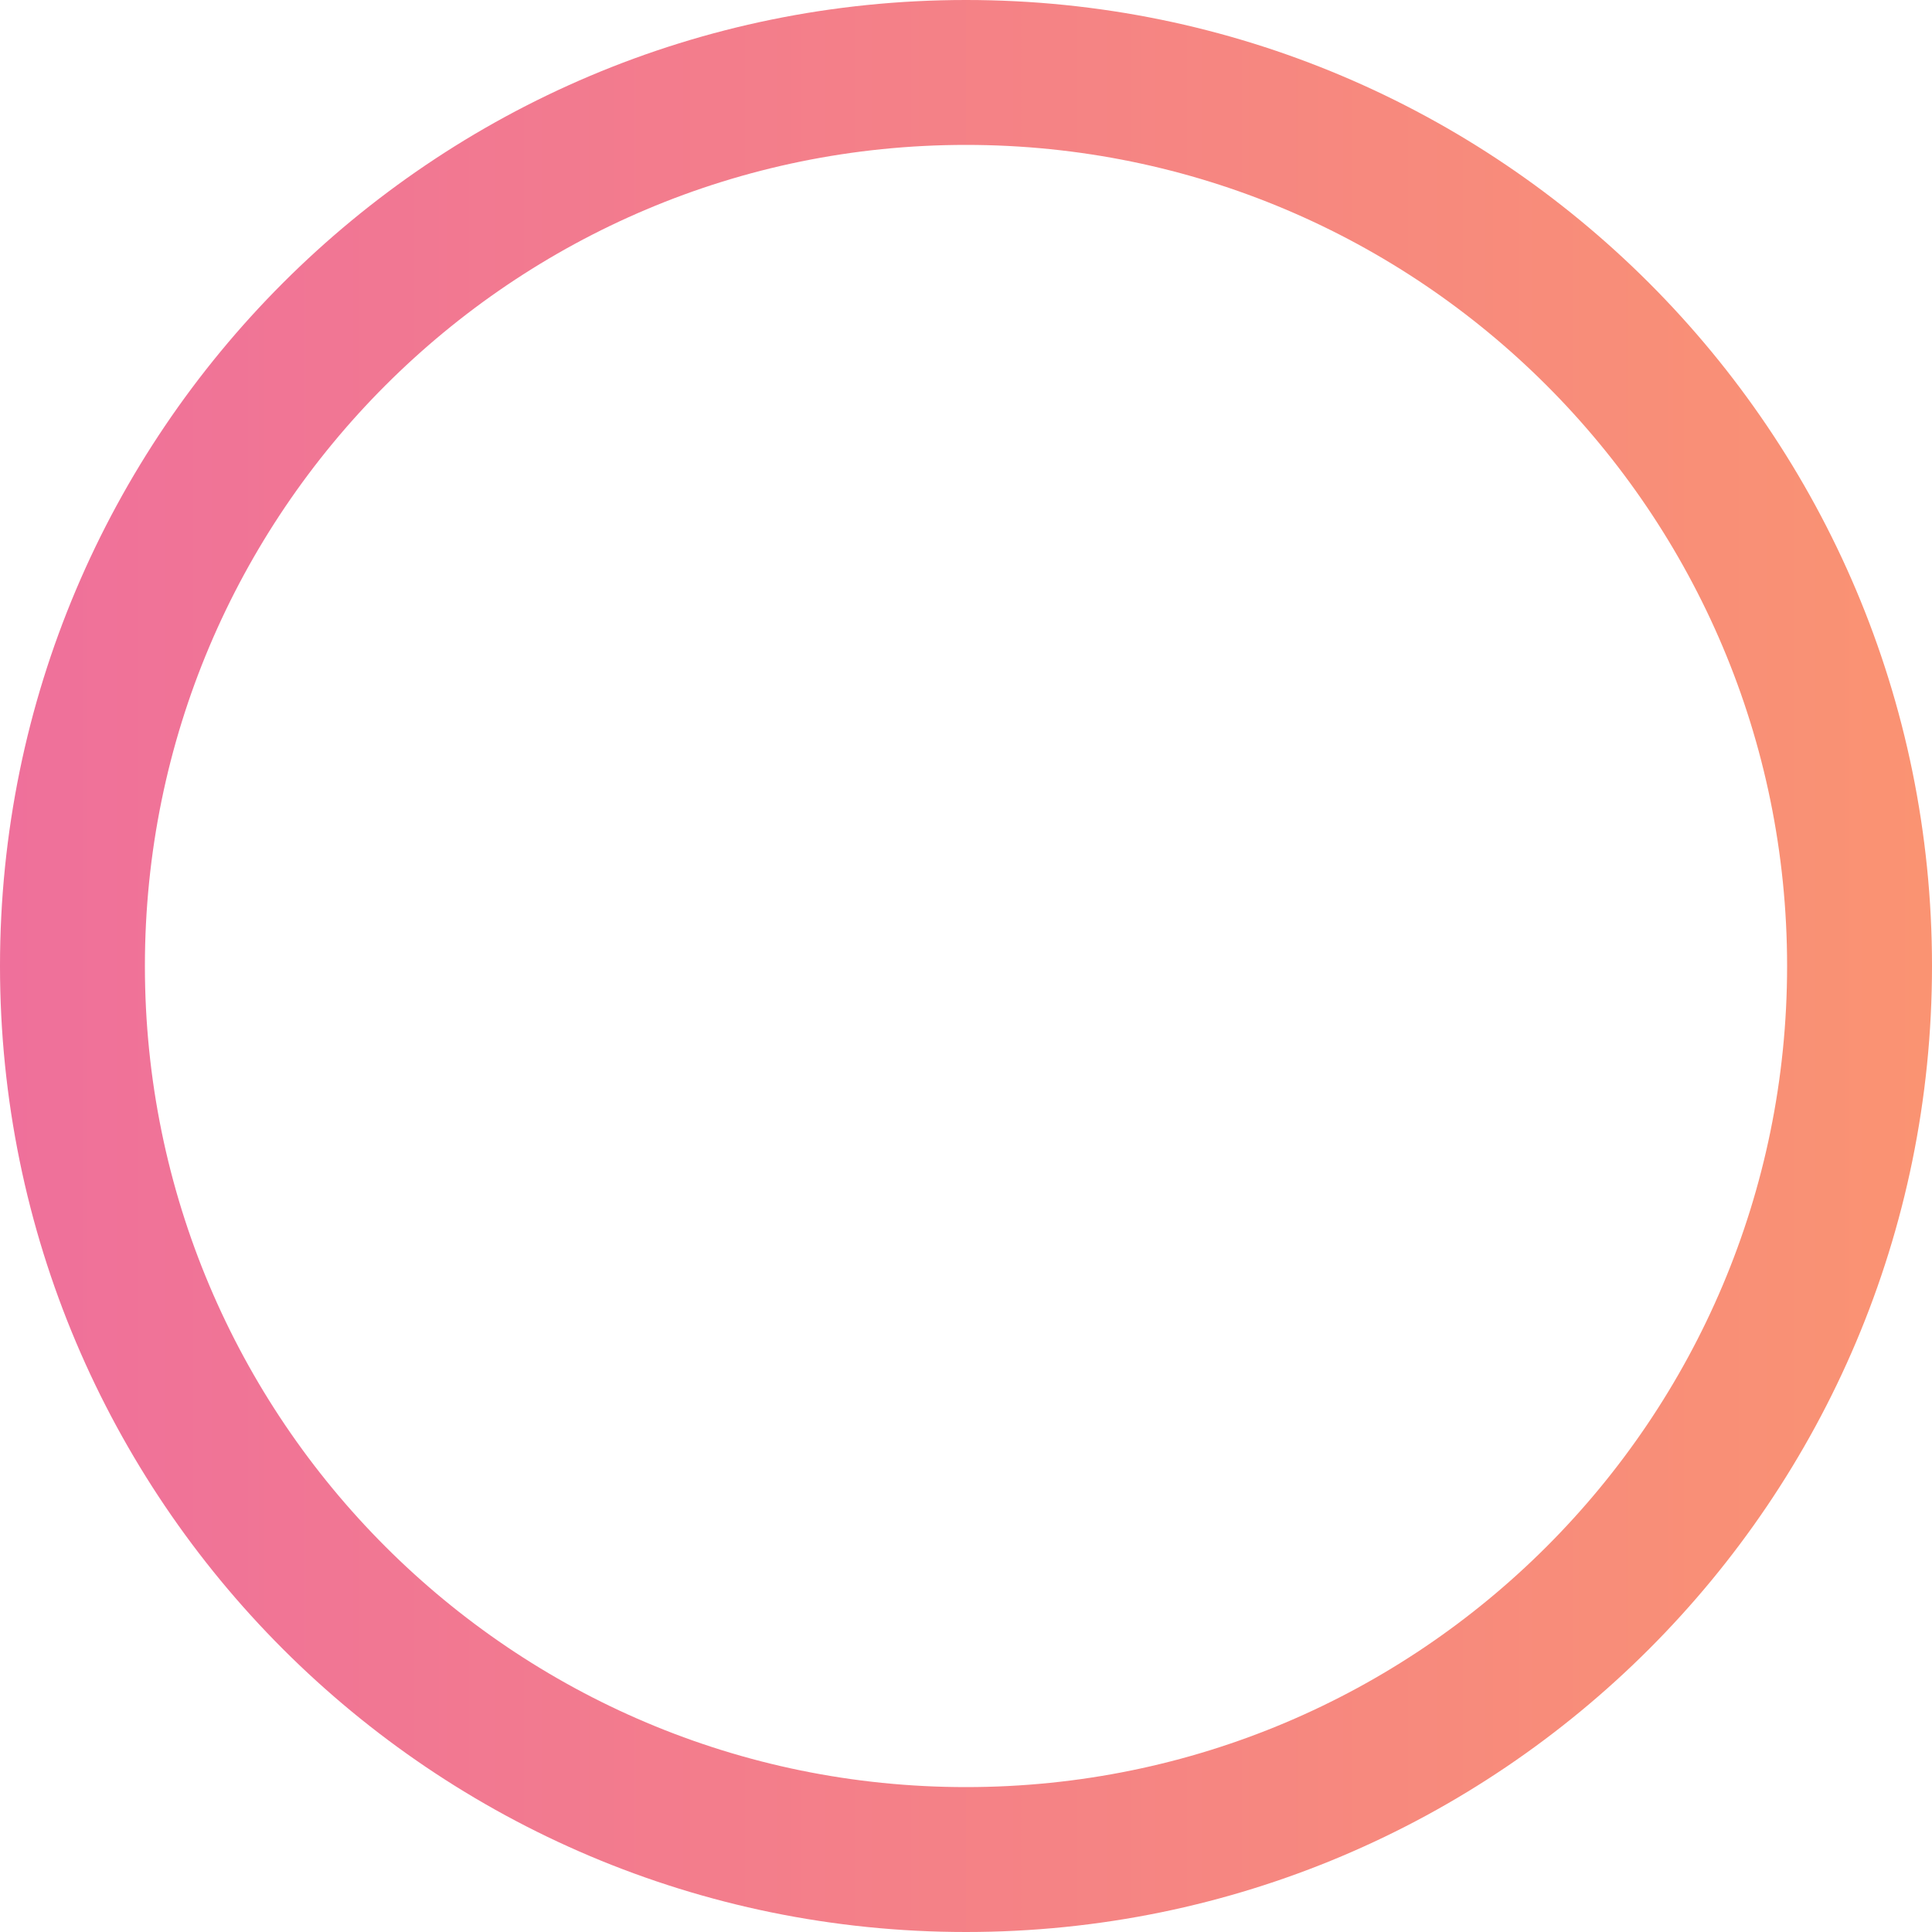
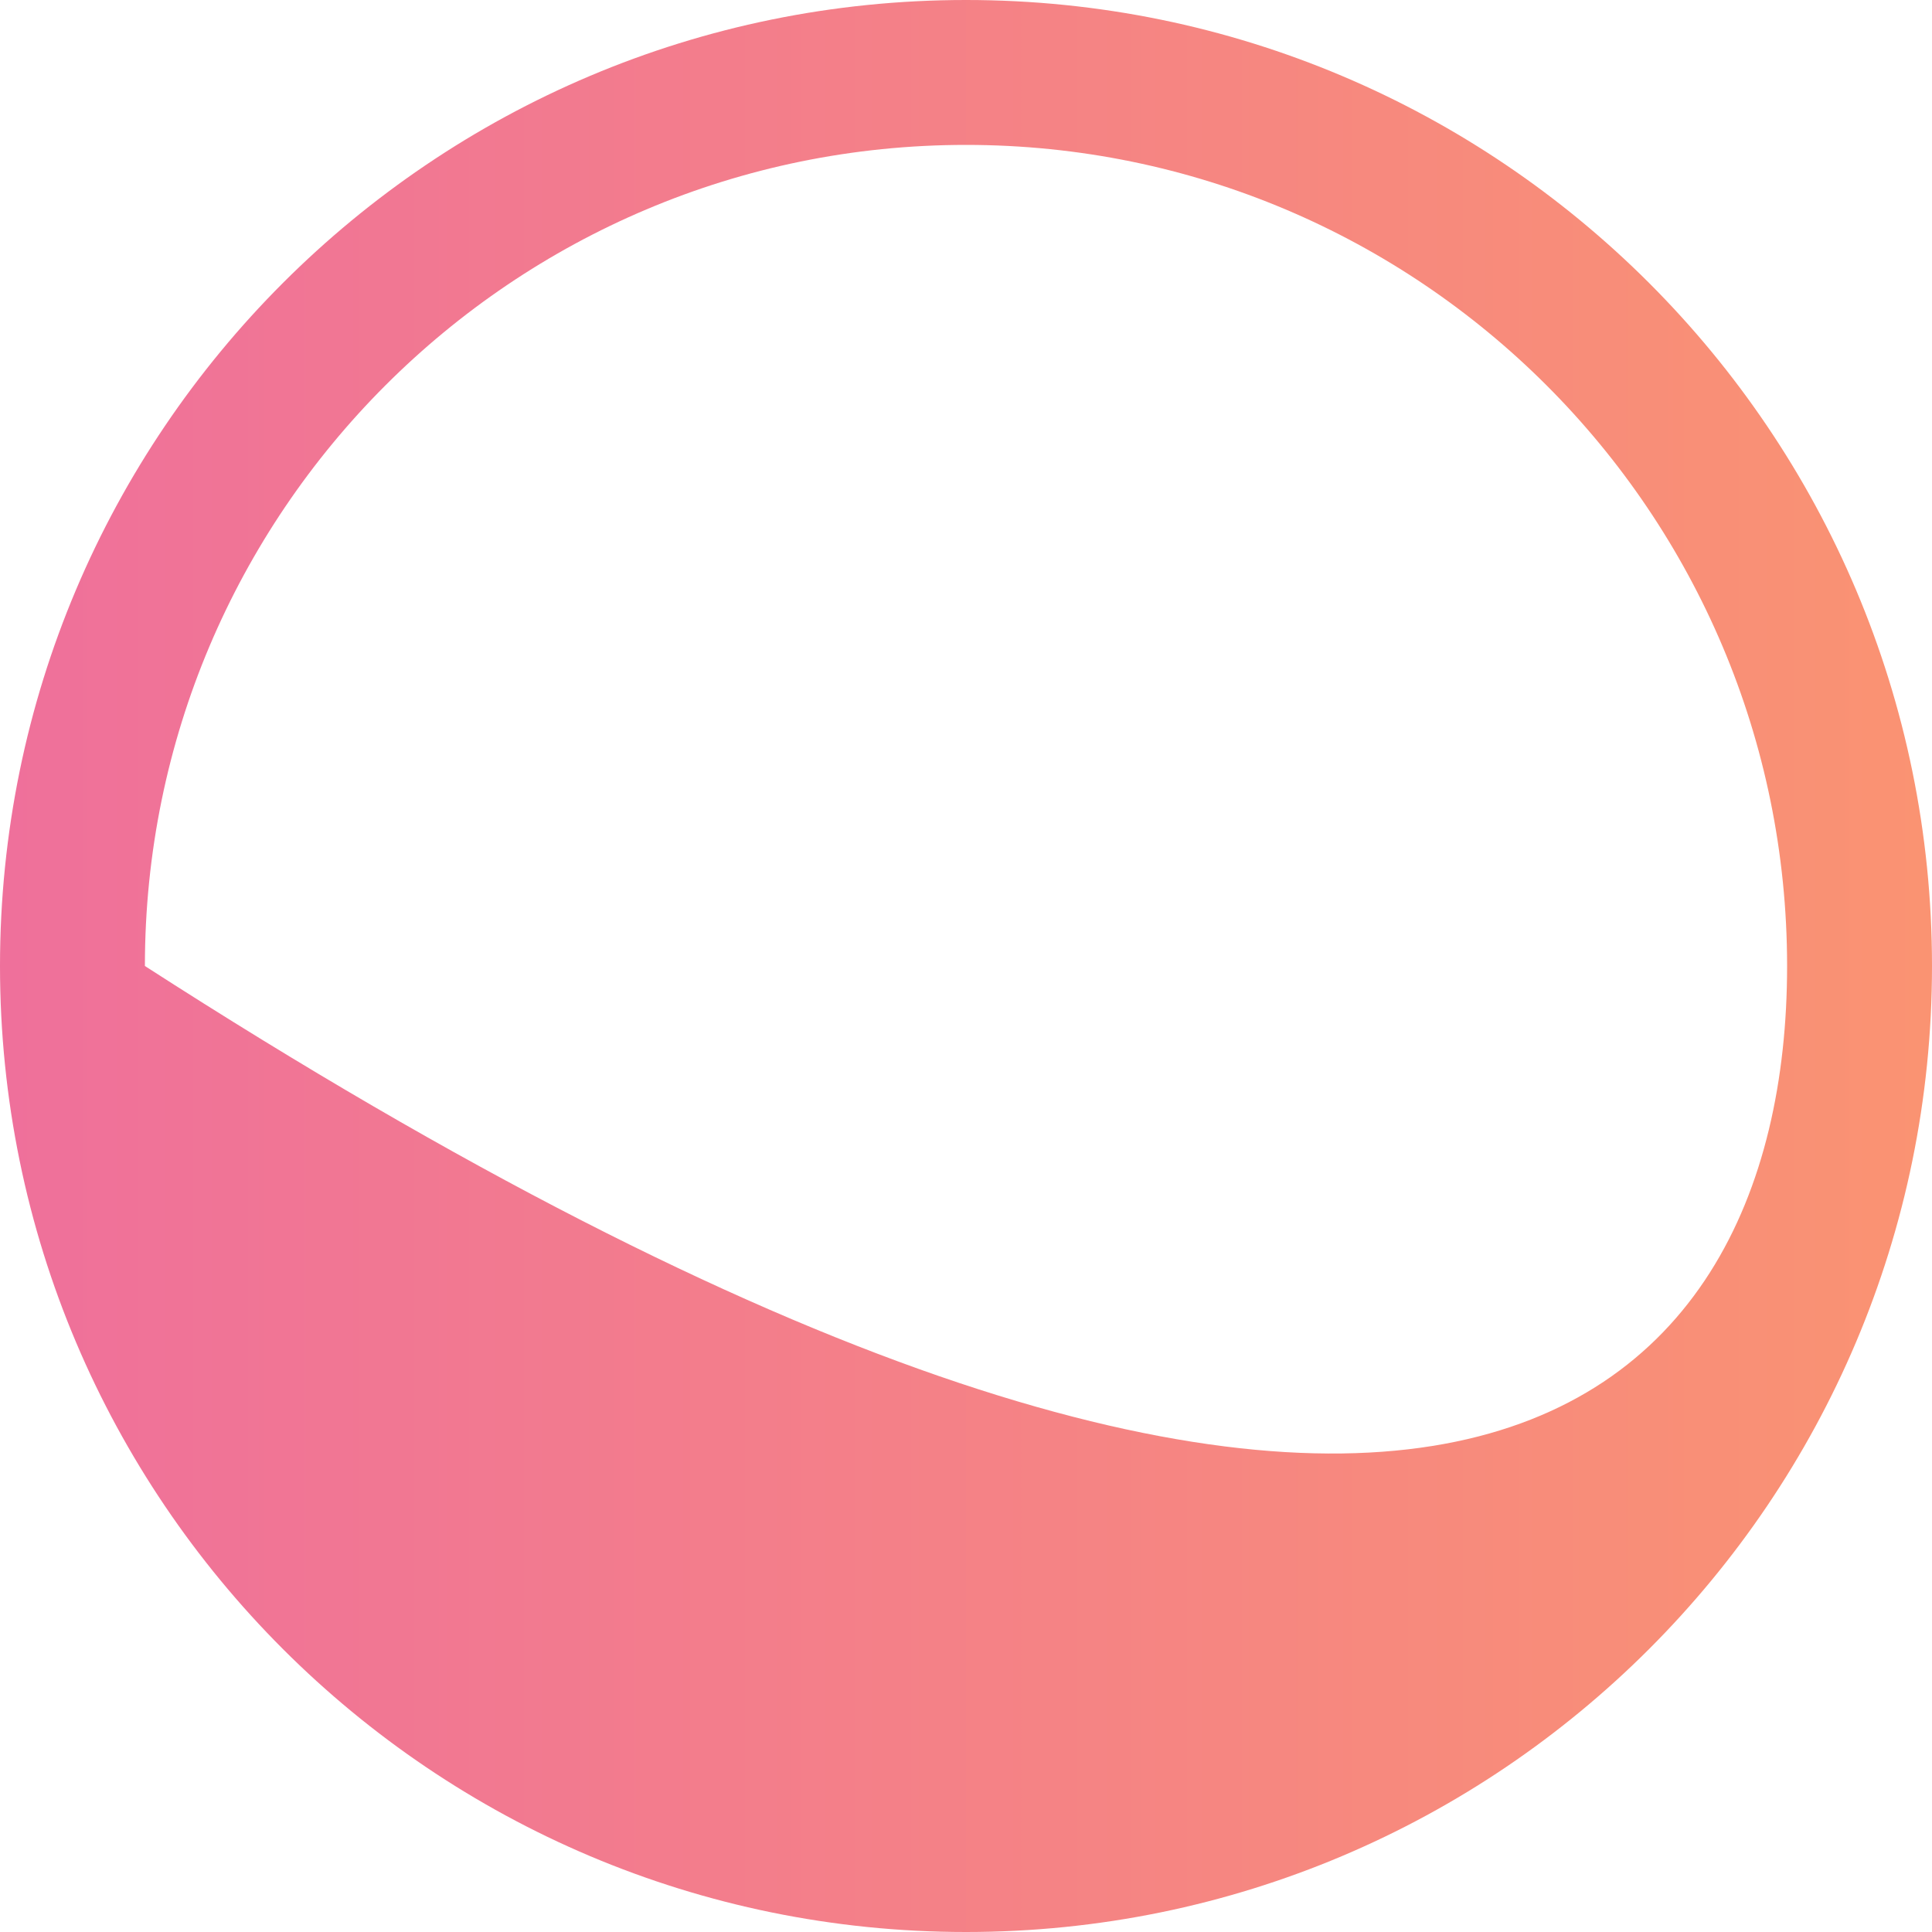
<svg xmlns="http://www.w3.org/2000/svg" width="58" height="58" viewBox="0 0 58 58" fill="none">
-   <path d="M58 29C58 45.016 45.016 58 29 58C12.984 58 0 45.016 0 29C0 12.984 12.984 0 29 0C45.016 0 58 12.984 58 29ZM4.35 29C4.35 42.614 15.386 53.65 29 53.65C42.614 53.65 53.65 42.614 53.65 29C53.65 15.386 42.614 4.35 29 4.35C15.386 4.35 4.35 15.386 4.35 29Z" fill="url(#paint0_linear_1787_3938)" />
+   <path d="M58 29C58 45.016 45.016 58 29 58C12.984 58 0 45.016 0 29C0 12.984 12.984 0 29 0C45.016 0 58 12.984 58 29ZM4.35 29C42.614 53.65 53.65 42.614 53.65 29C53.65 15.386 42.614 4.35 29 4.35C15.386 4.35 4.35 15.386 4.35 29Z" fill="url(#paint0_linear_1787_3938)" />
  <defs>
    <linearGradient id="paint0_linear_1787_3938" x1="8.10251e-08" y1="29" x2="58" y2="29" gradientUnits="userSpaceOnUse">
      <stop stop-color="#EF709B" />
      <stop offset="1" stop-color="#FA9372" />
    </linearGradient>
  </defs>
</svg>